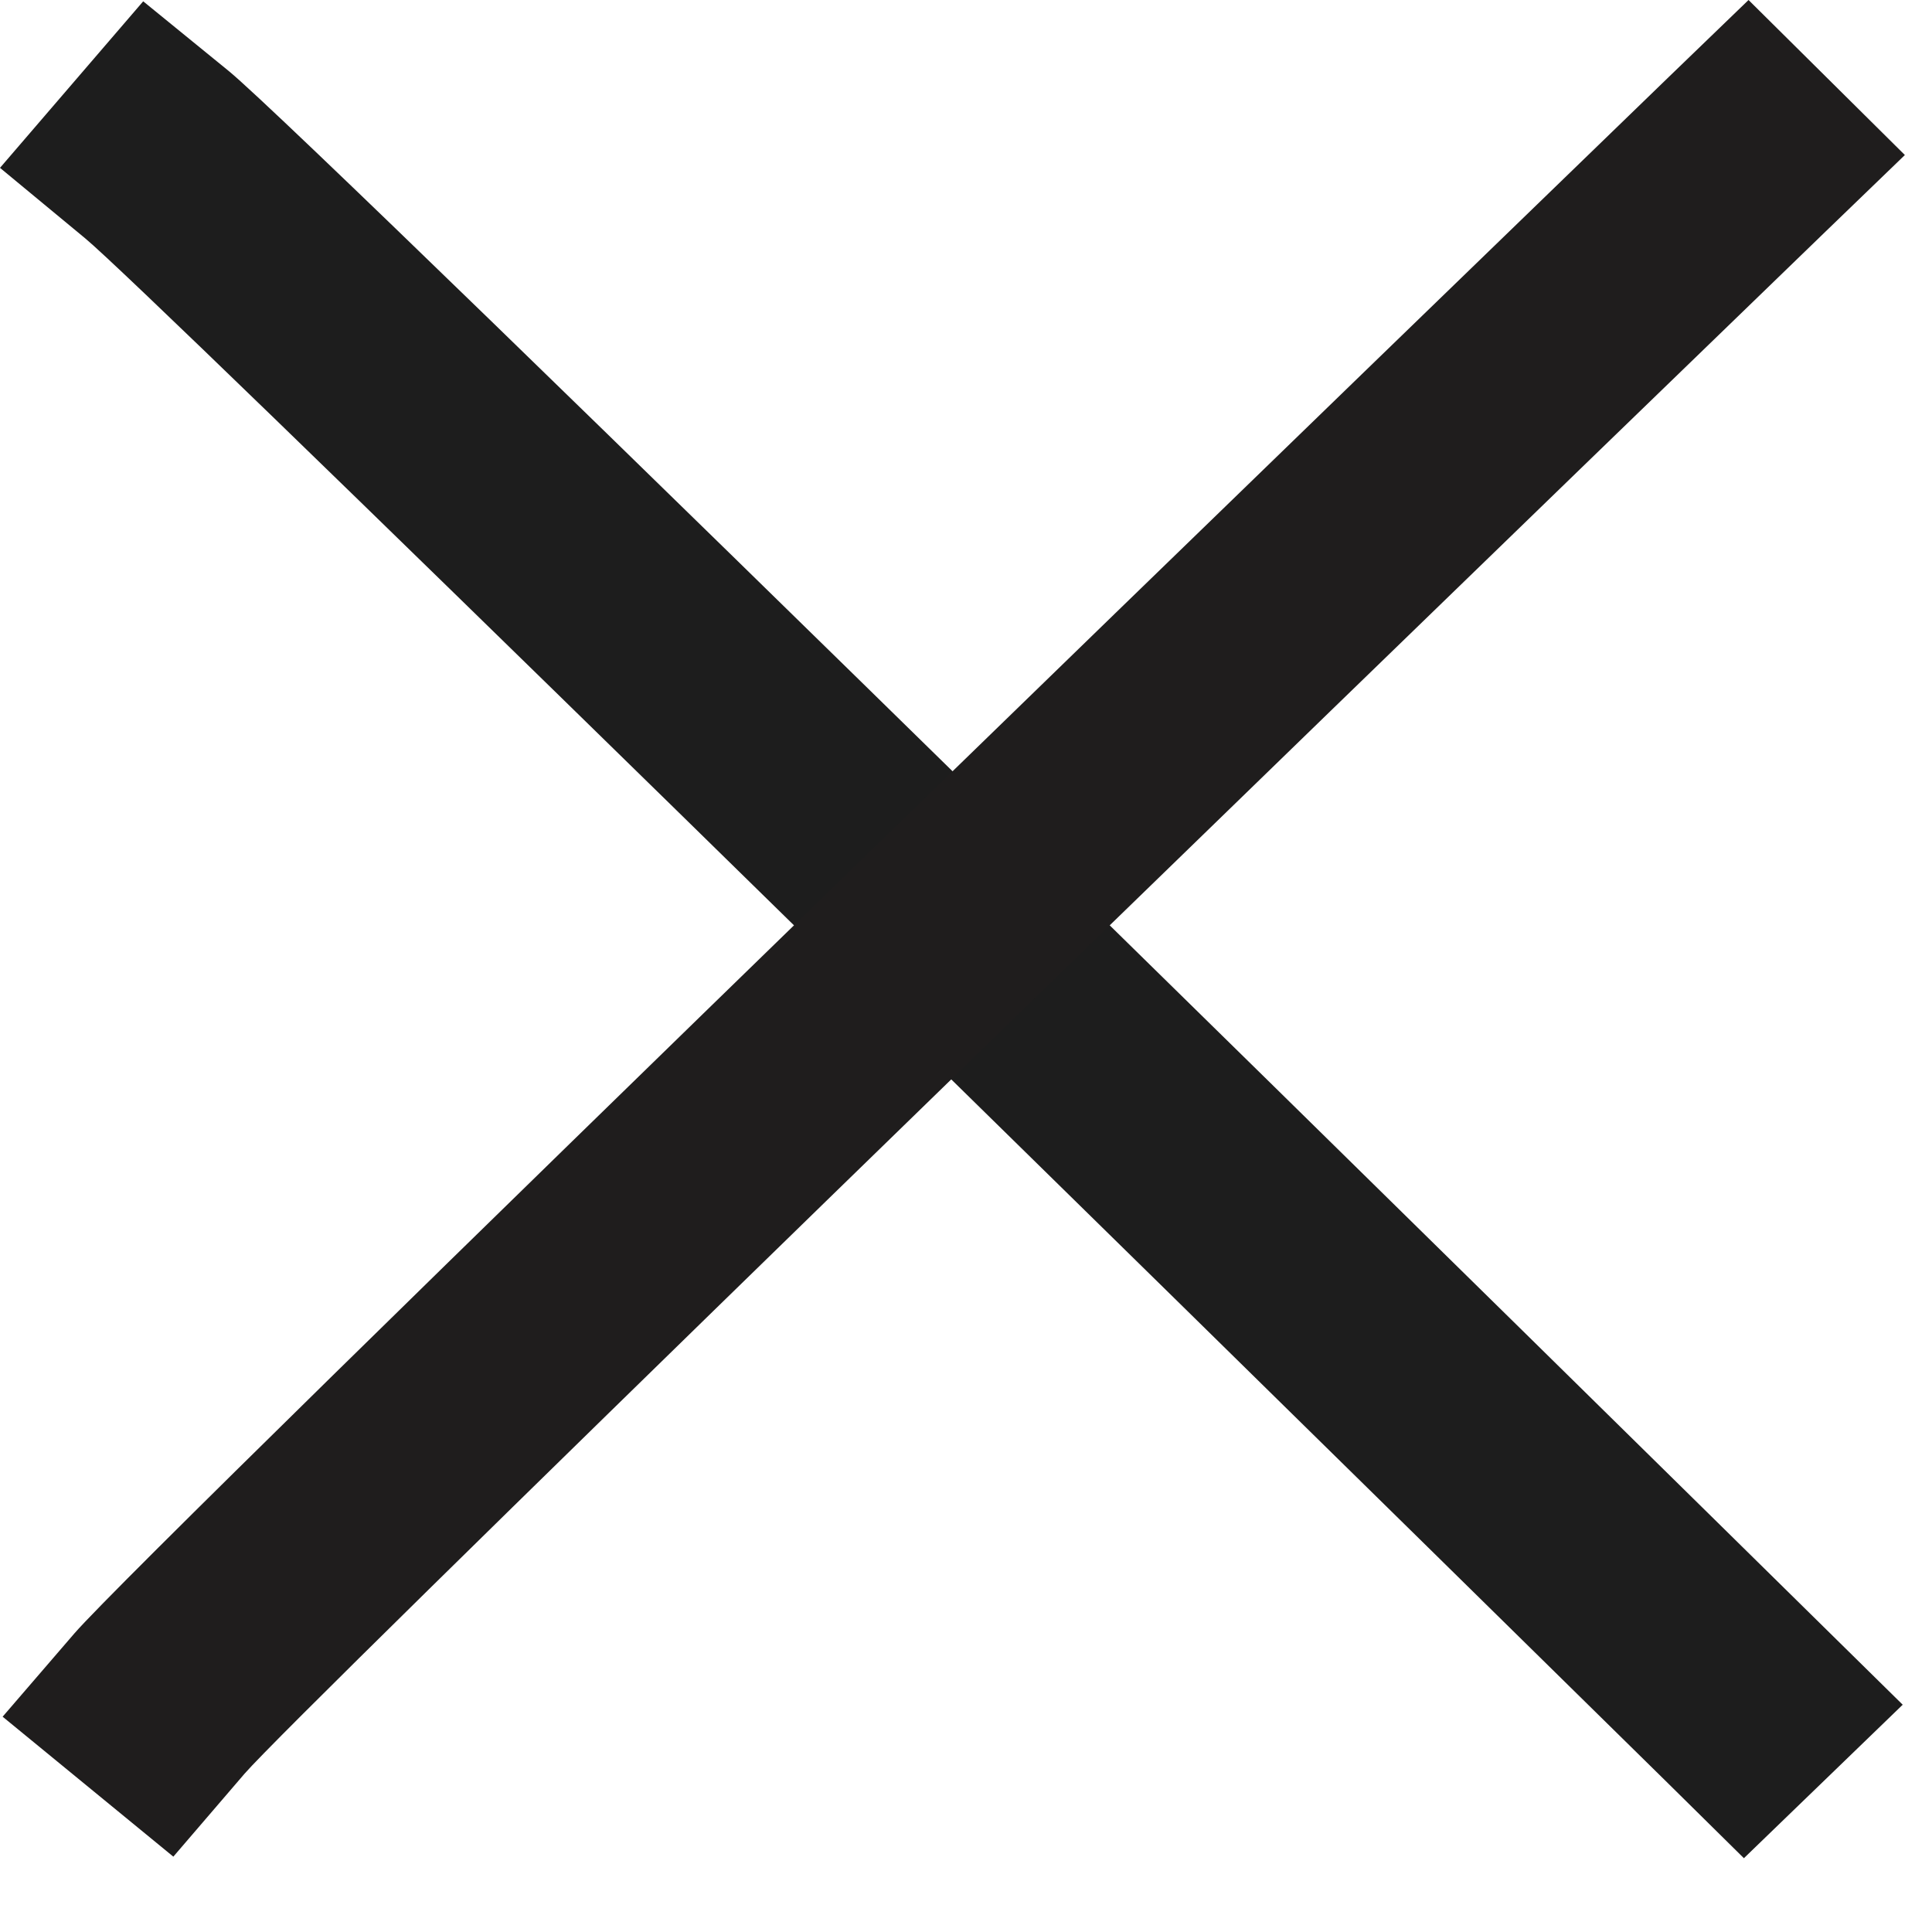
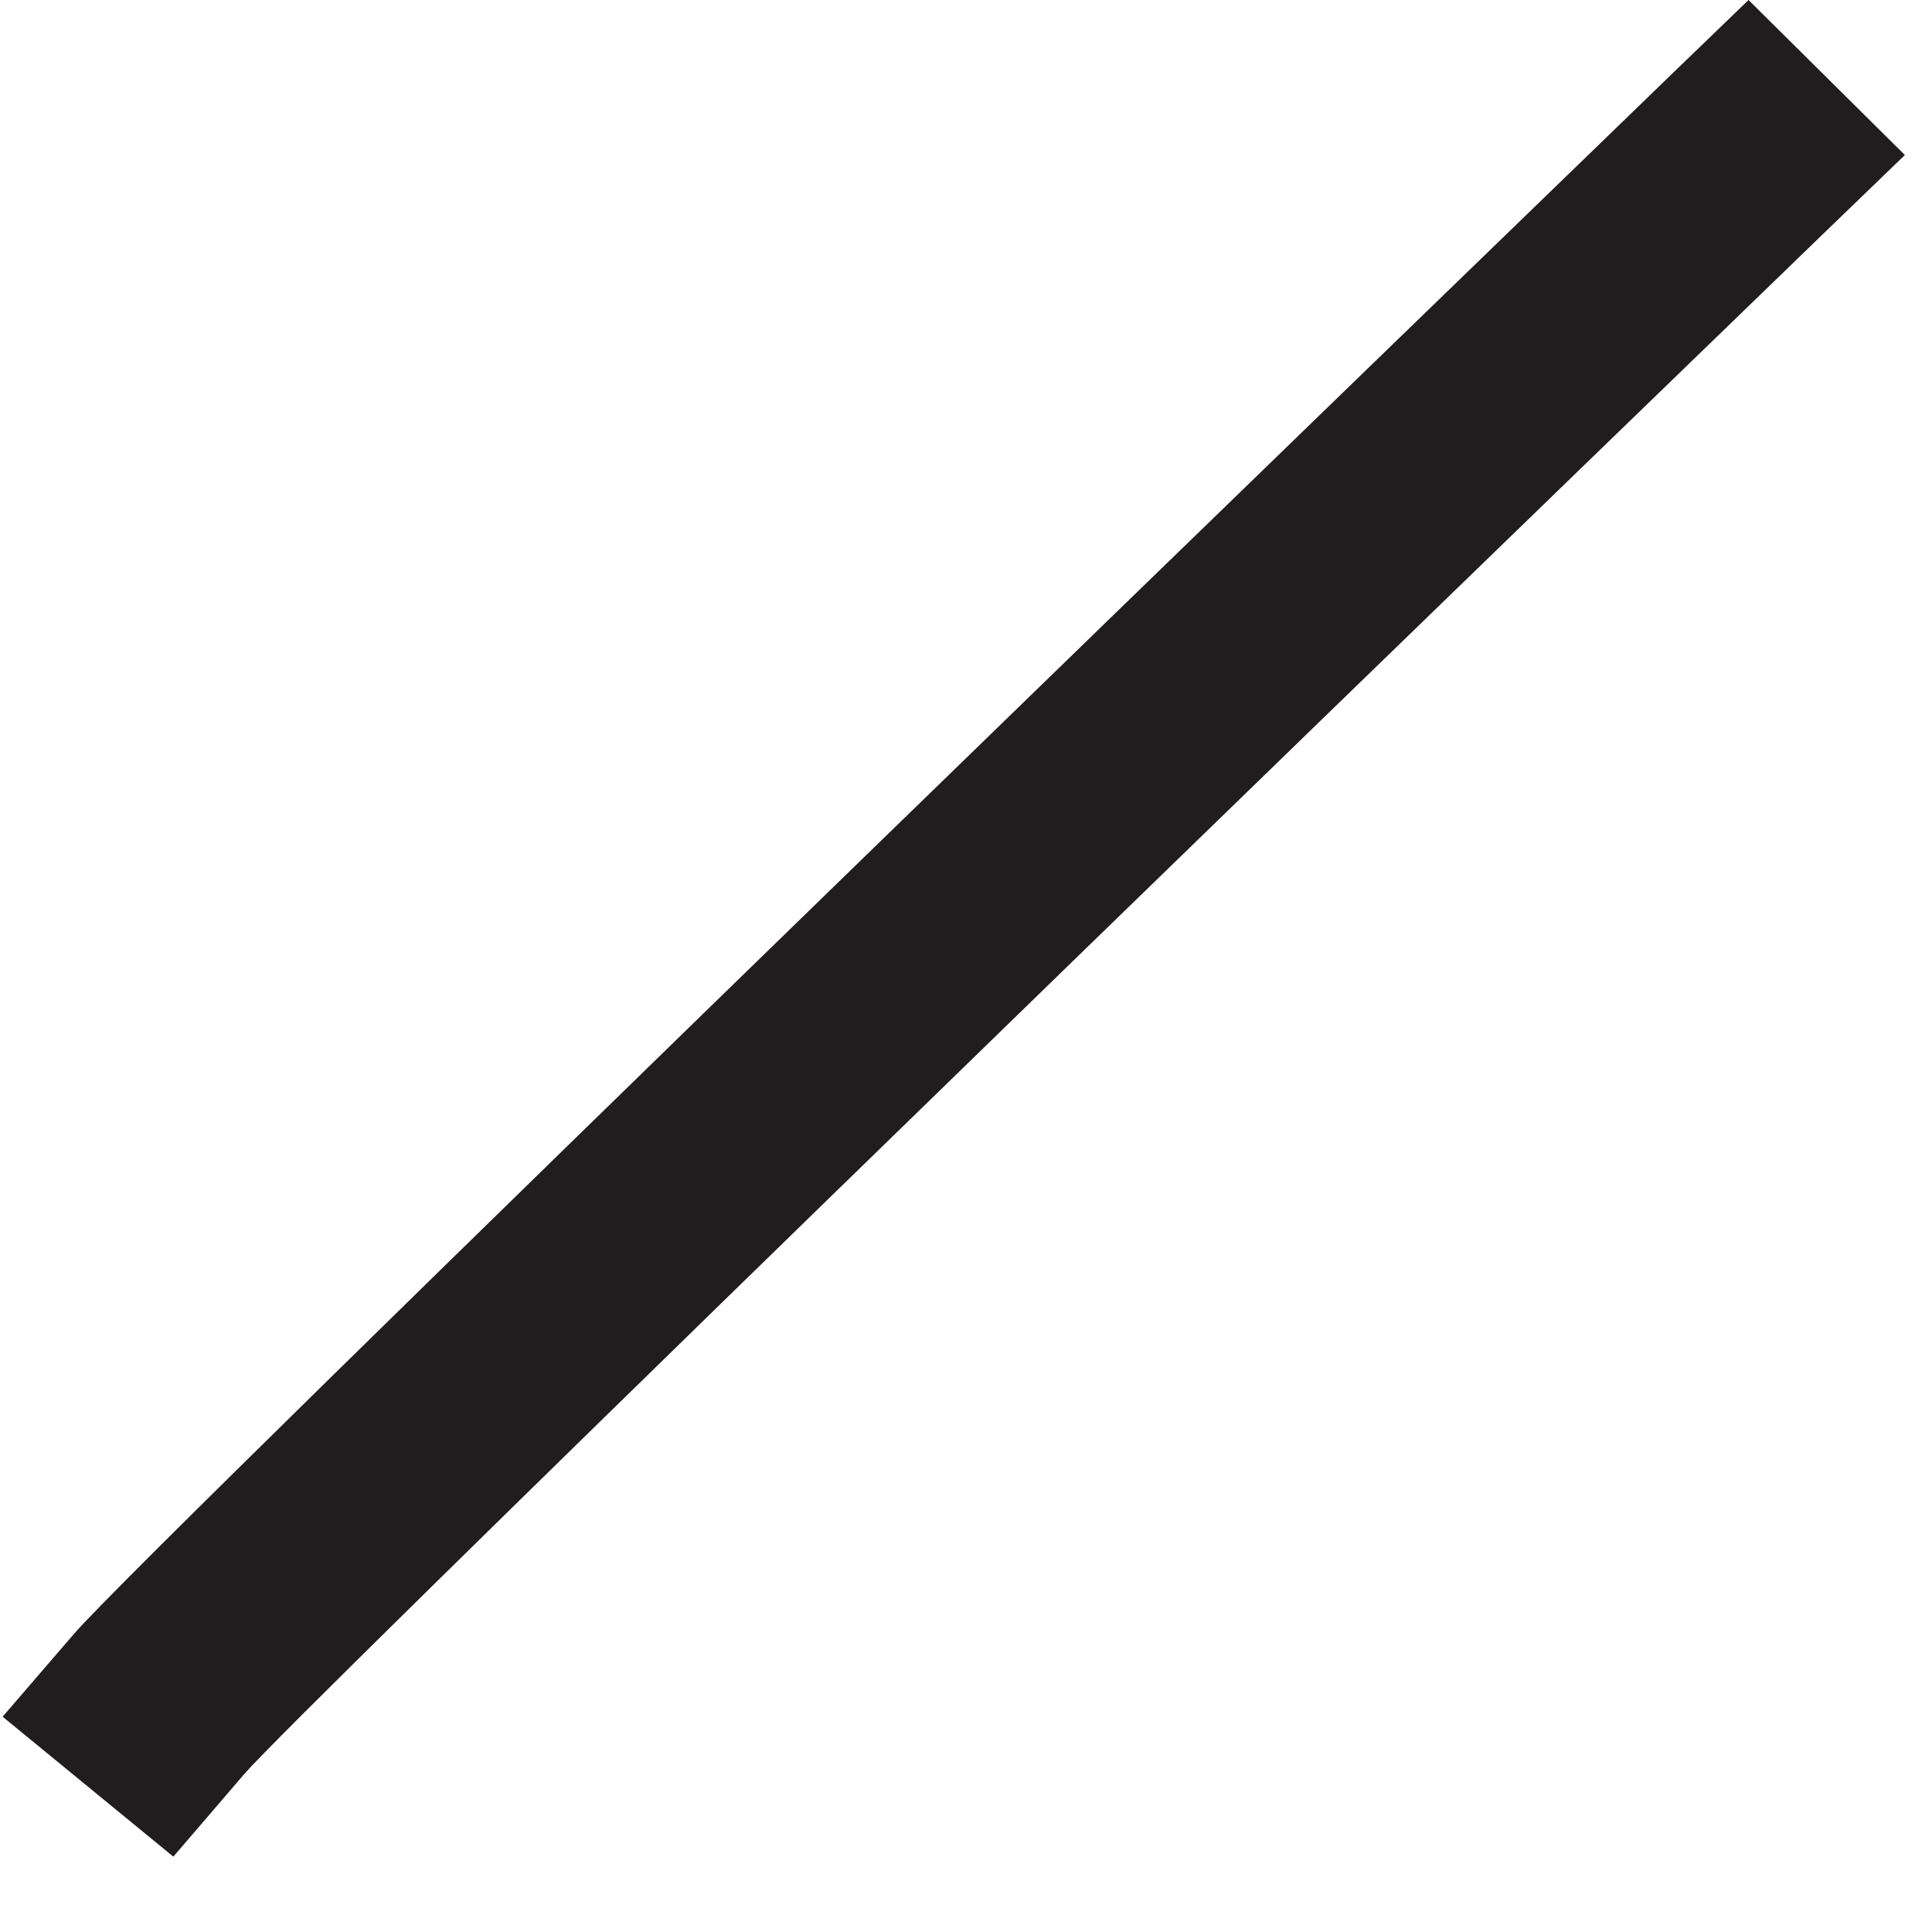
<svg xmlns="http://www.w3.org/2000/svg" width="25" height="25" viewBox="0 0 25 25" fill="none">
-   <path d="M22.566 24.045L21.551 23.043C13.769 15.39 1.917 3.757 1.101 3.083L0 2.172L1.853 0.017L2.96 0.919C4.091 1.844 21.609 19.094 23.603 21.057L24.621 22.059L22.566 24.045Z" fill="#1d1d1d" />
  <path d="M2.243 24.025L0.034 22.214L0.962 21.137C1.916 20.034 19.587 2.939 21.597 0.993L22.626 0L24.649 2.006L23.623 2.996C15.777 10.584 3.856 22.158 3.165 22.951L2.243 24.025Z" fill="#1f1d1d" />
</svg>